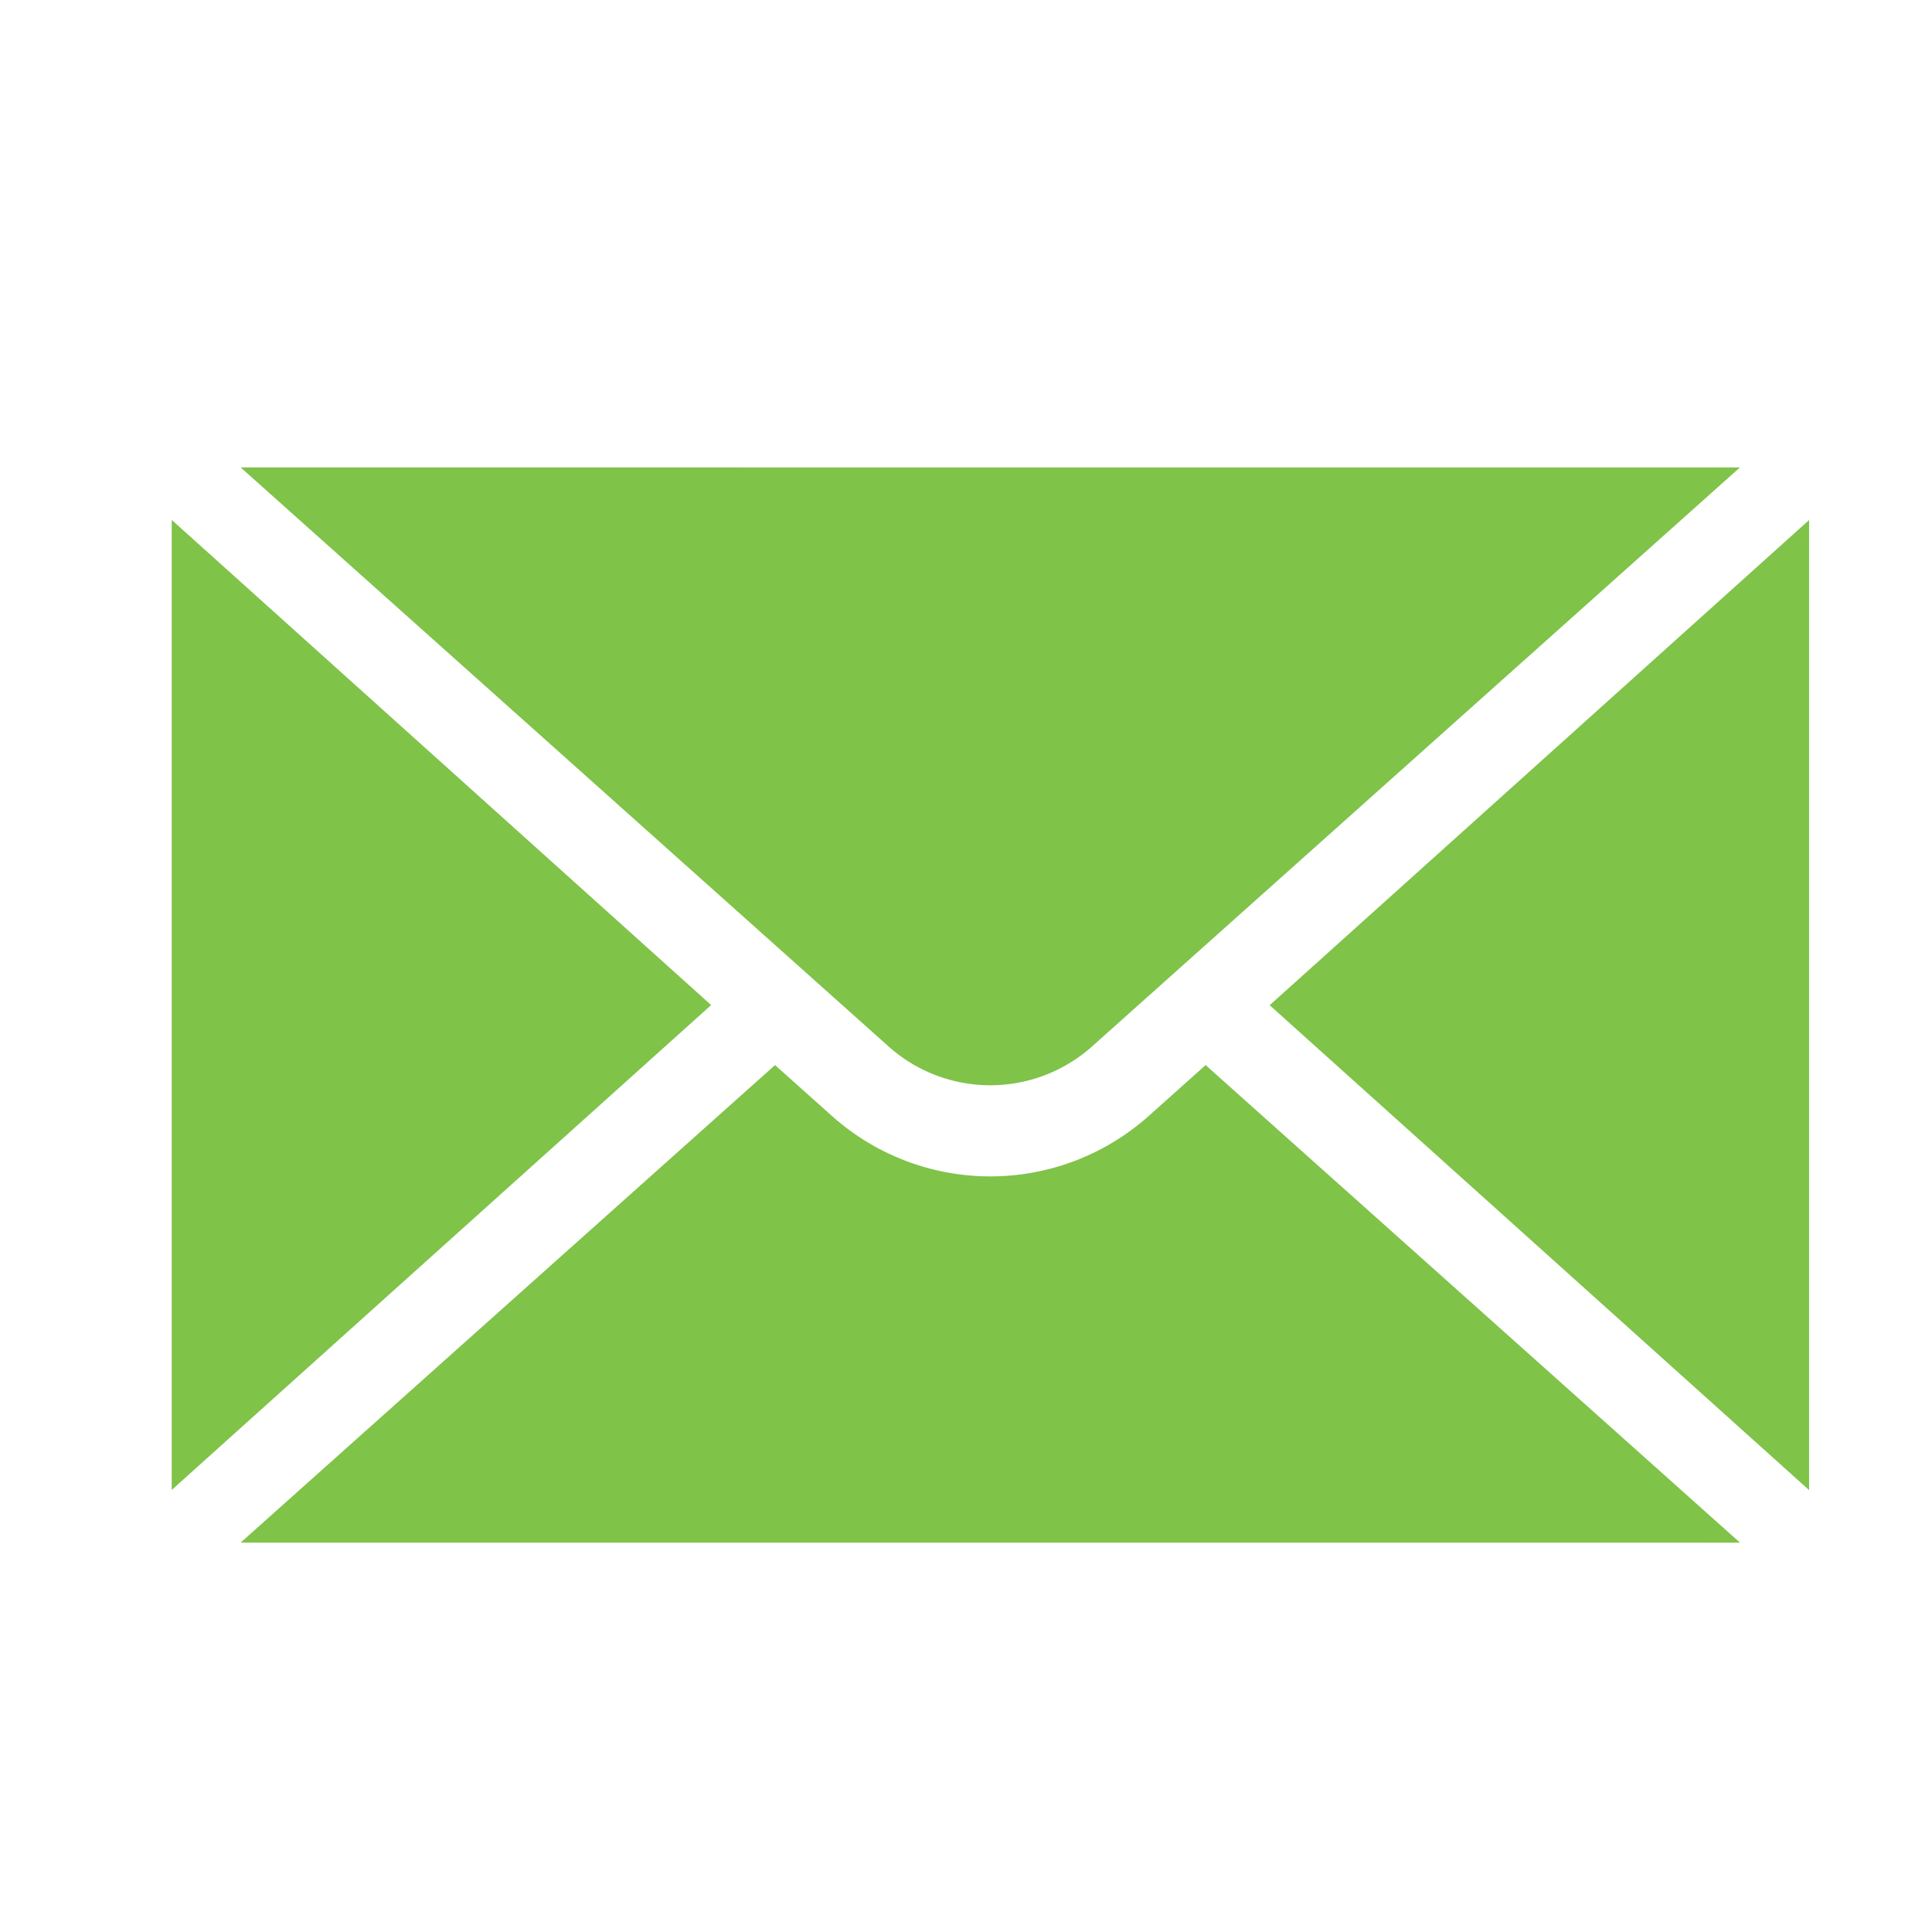
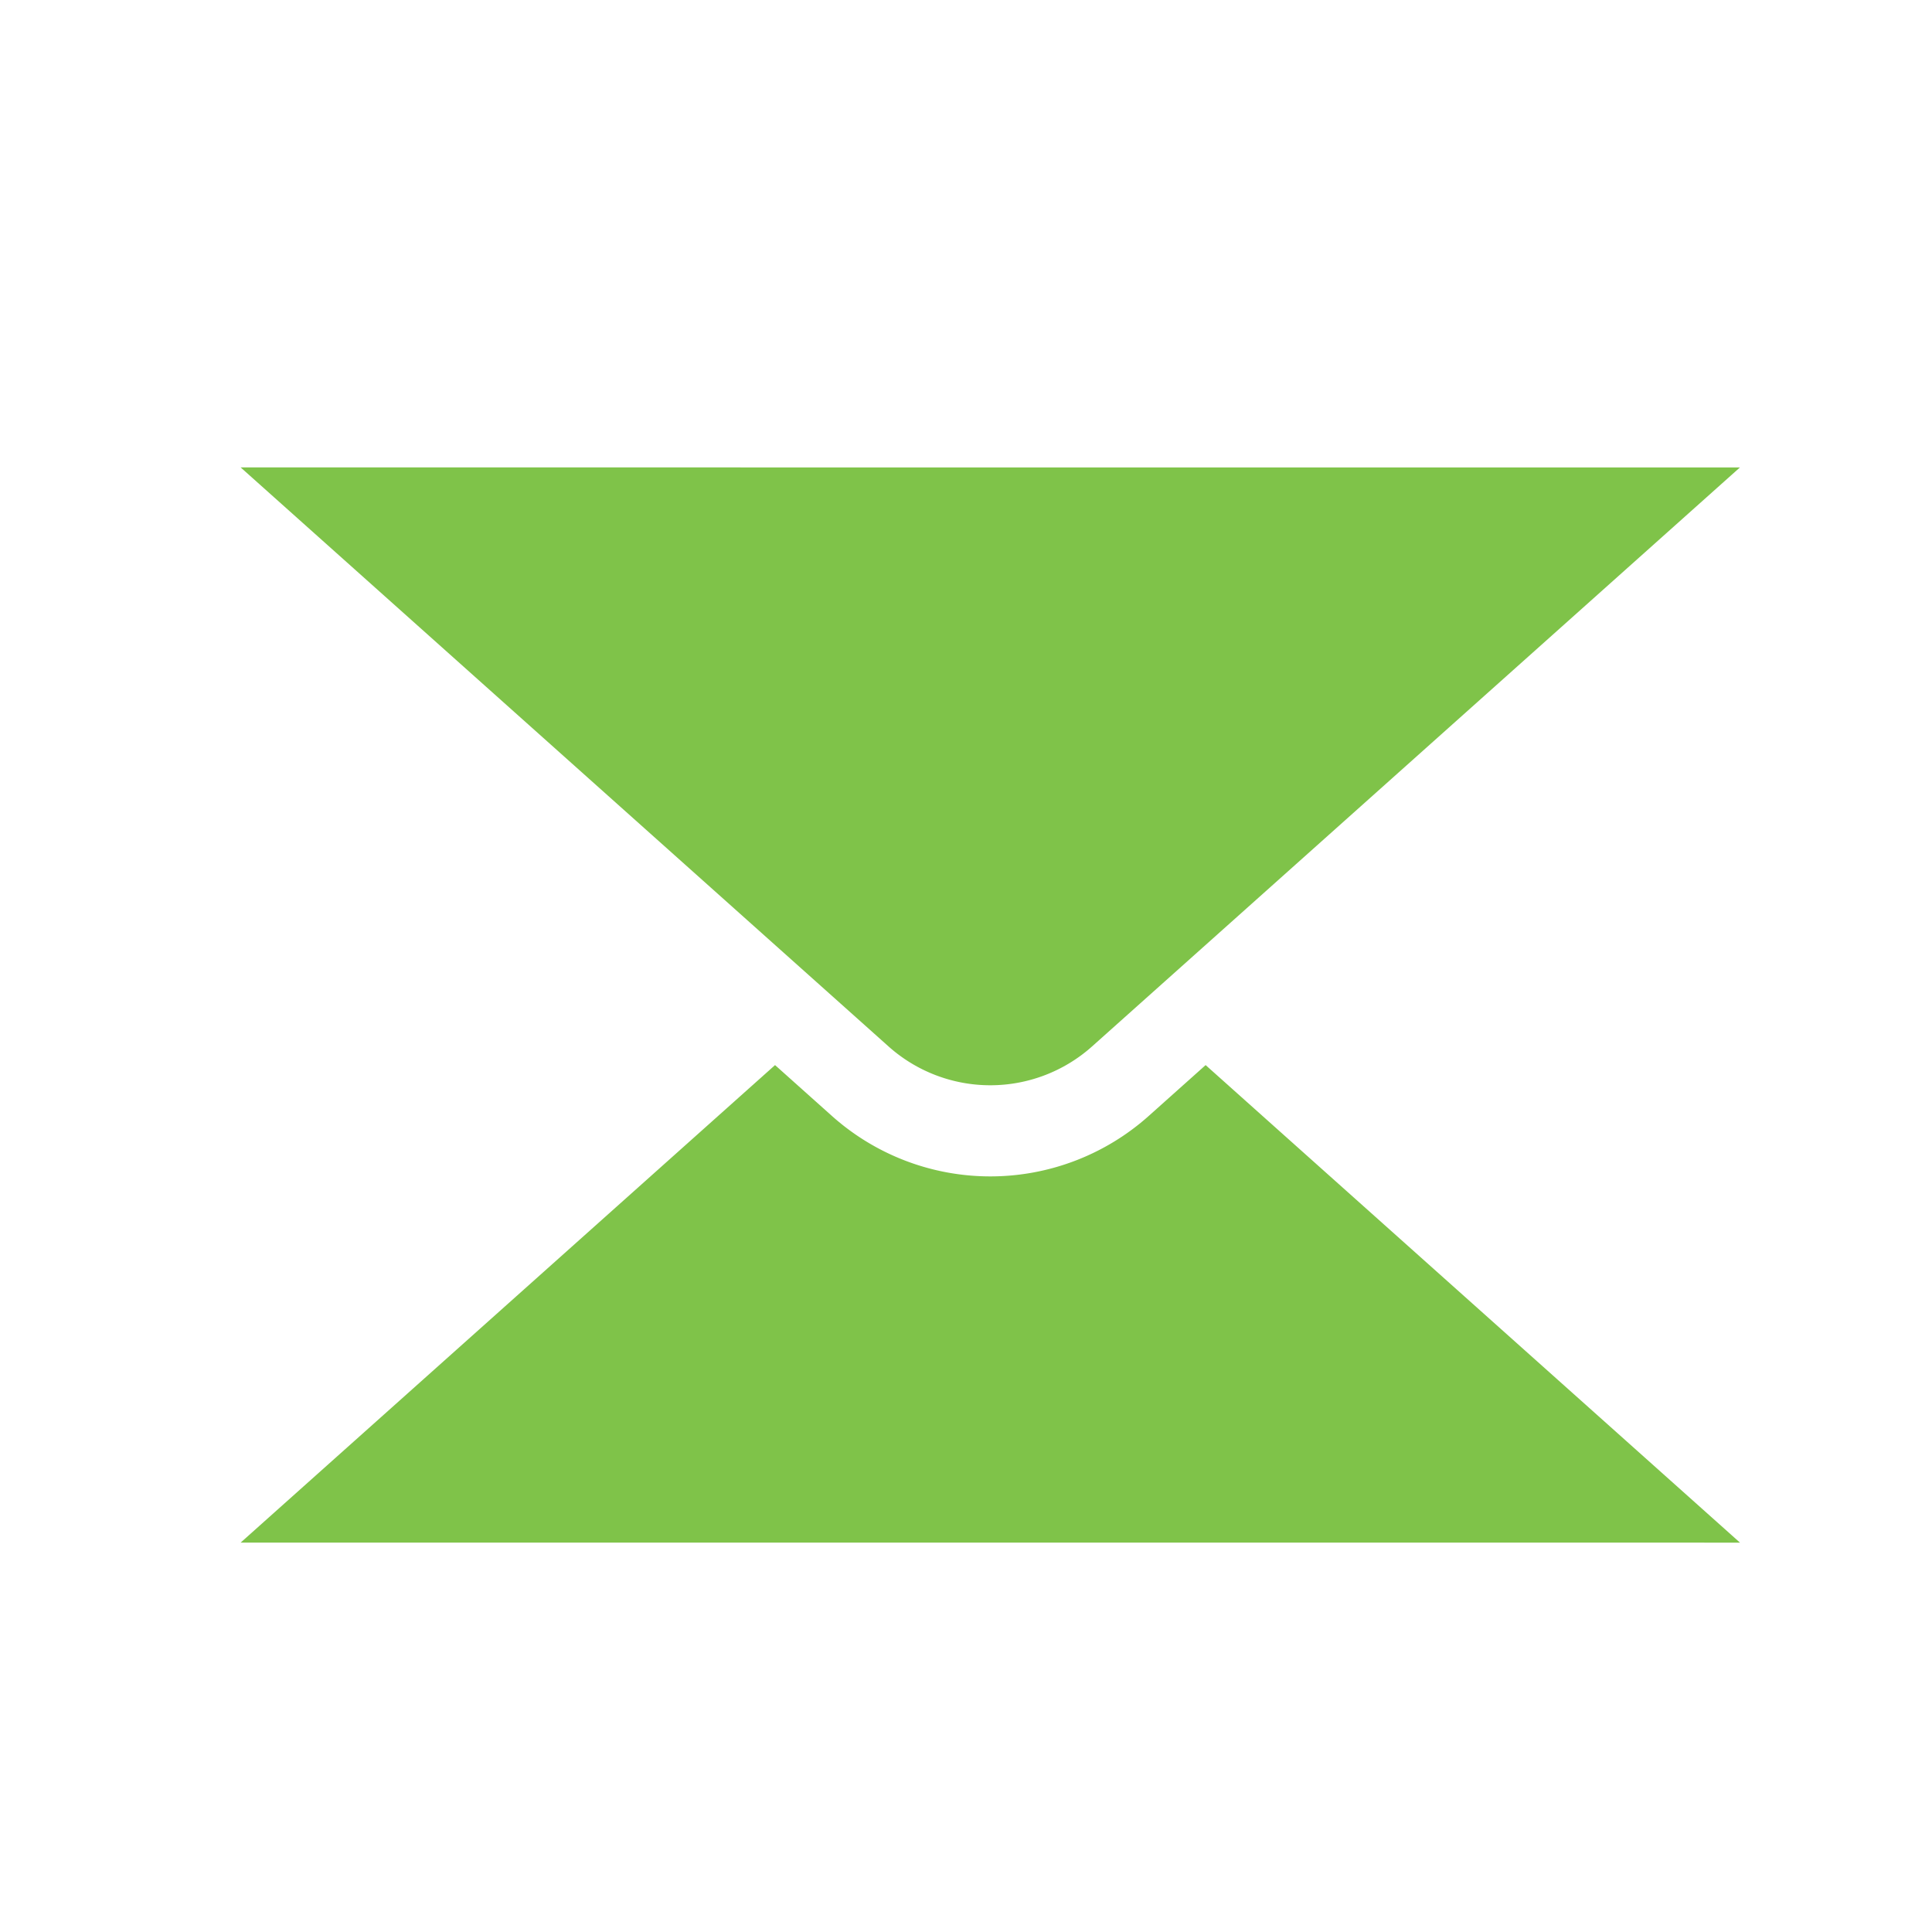
<svg xmlns="http://www.w3.org/2000/svg" width="45" height="45" viewBox="0 0 45 45">
  <defs>
    <clipPath id="clip-path">
      <rect id="Rectangle_1448" data-name="Rectangle 1448" width="45" height="45" transform="translate(332 1064)" fill="#fff" opacity="0.47" />
    </clipPath>
  </defs>
  <g id="Mask_Group_97" data-name="Mask Group 97" transform="translate(-332 -1064)" clip-path="url(#clip-path)">
    <g id="Group_2138" data-name="Group 2138" transform="translate(-400 -58.113)">
-       <path id="Path_1824" data-name="Path 1824" d="M574.14,196.972l-12.564-11.3v22.593Z" transform="translate(174.424 948.551)" fill="#7fc349" />
+       <path id="Path_1824" data-name="Path 1824" d="M574.14,196.972l-12.564-11.3Z" transform="translate(174.424 948.551)" fill="#7fc349" />
      <path id="Path_1825" data-name="Path 1825" d="M597.589,205.323,585.142,194.2l-1.32,1.18a5.538,5.538,0,0,1-7.389,0l-1.32-1.18-12.447,11.122Z" transform="translate(174.939 952.721)" fill="#7fc349" />
      <path id="Path_1826" data-name="Path 1826" d="M582.5,198.328l15.088-13.484H562.666l15.088,13.484A3.558,3.558,0,0,0,582.5,198.328Z" transform="translate(174.939 948.156)" fill="#7fc349" />
-       <path id="Path_1827" data-name="Path 1827" d="M591.5,208.269V185.675l-12.564,11.3Z" transform="translate(182.637 948.551)" fill="#7fc349" />
    </g>
  </g>
</svg>